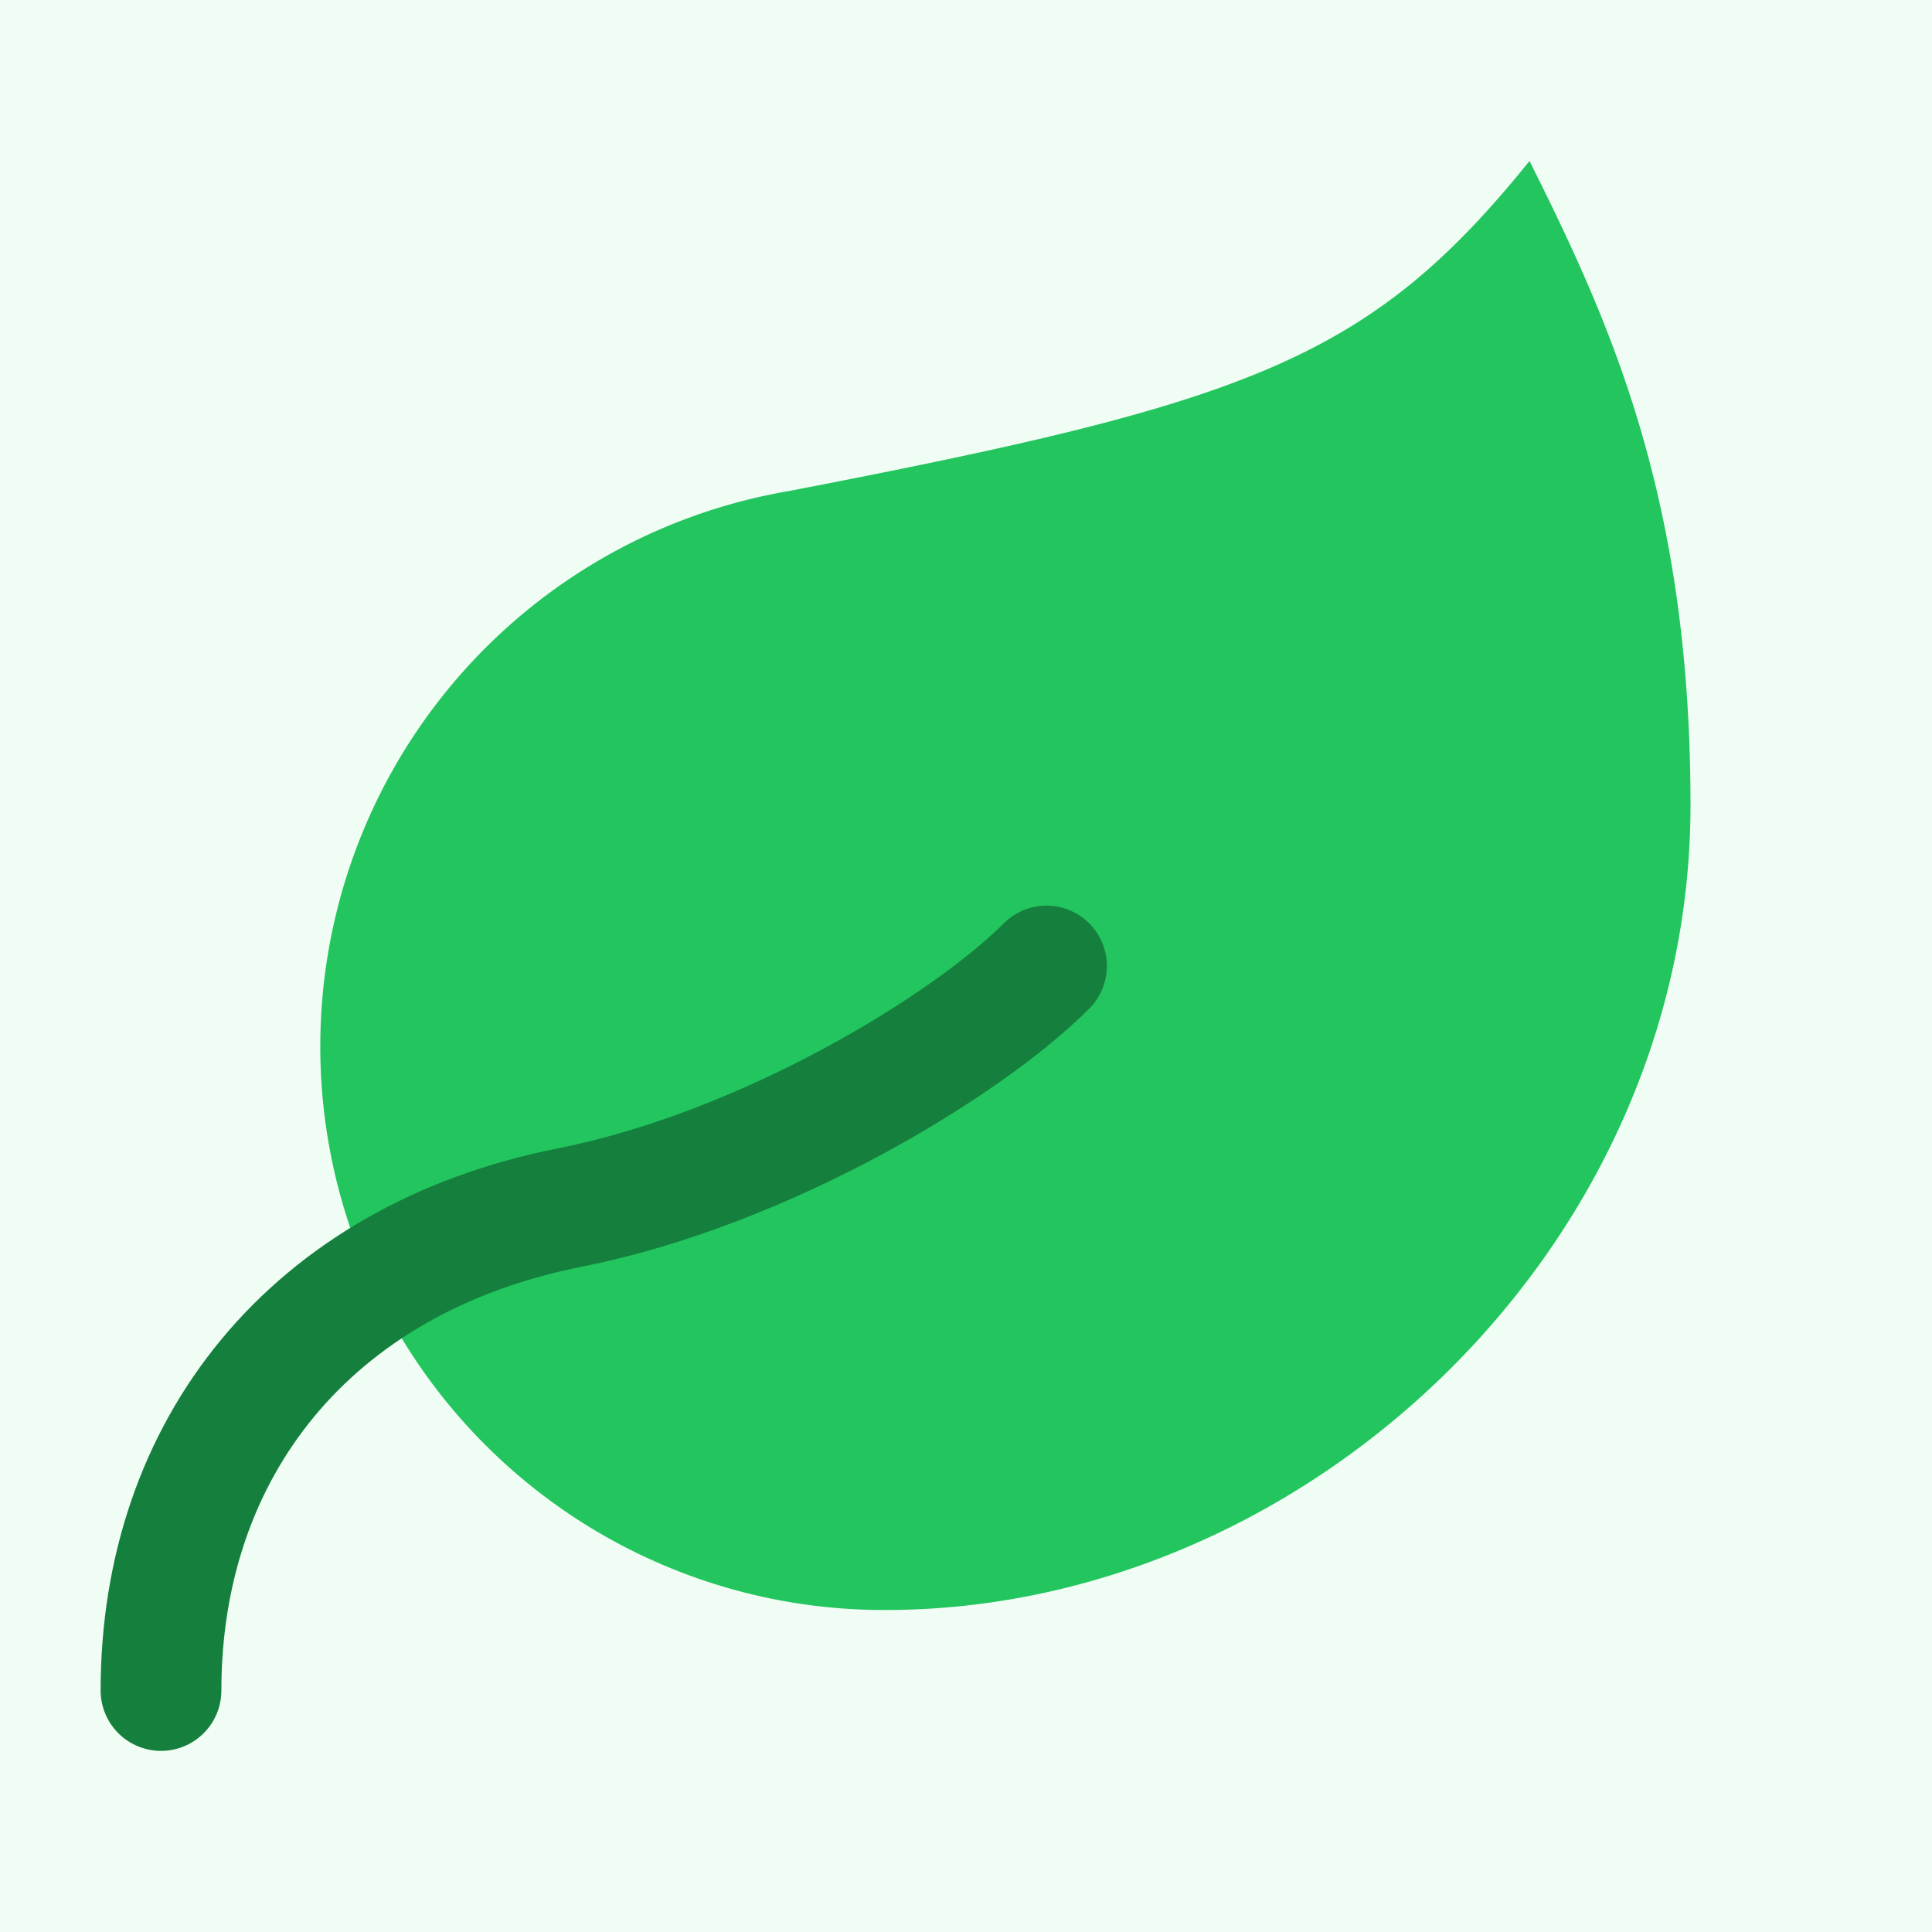
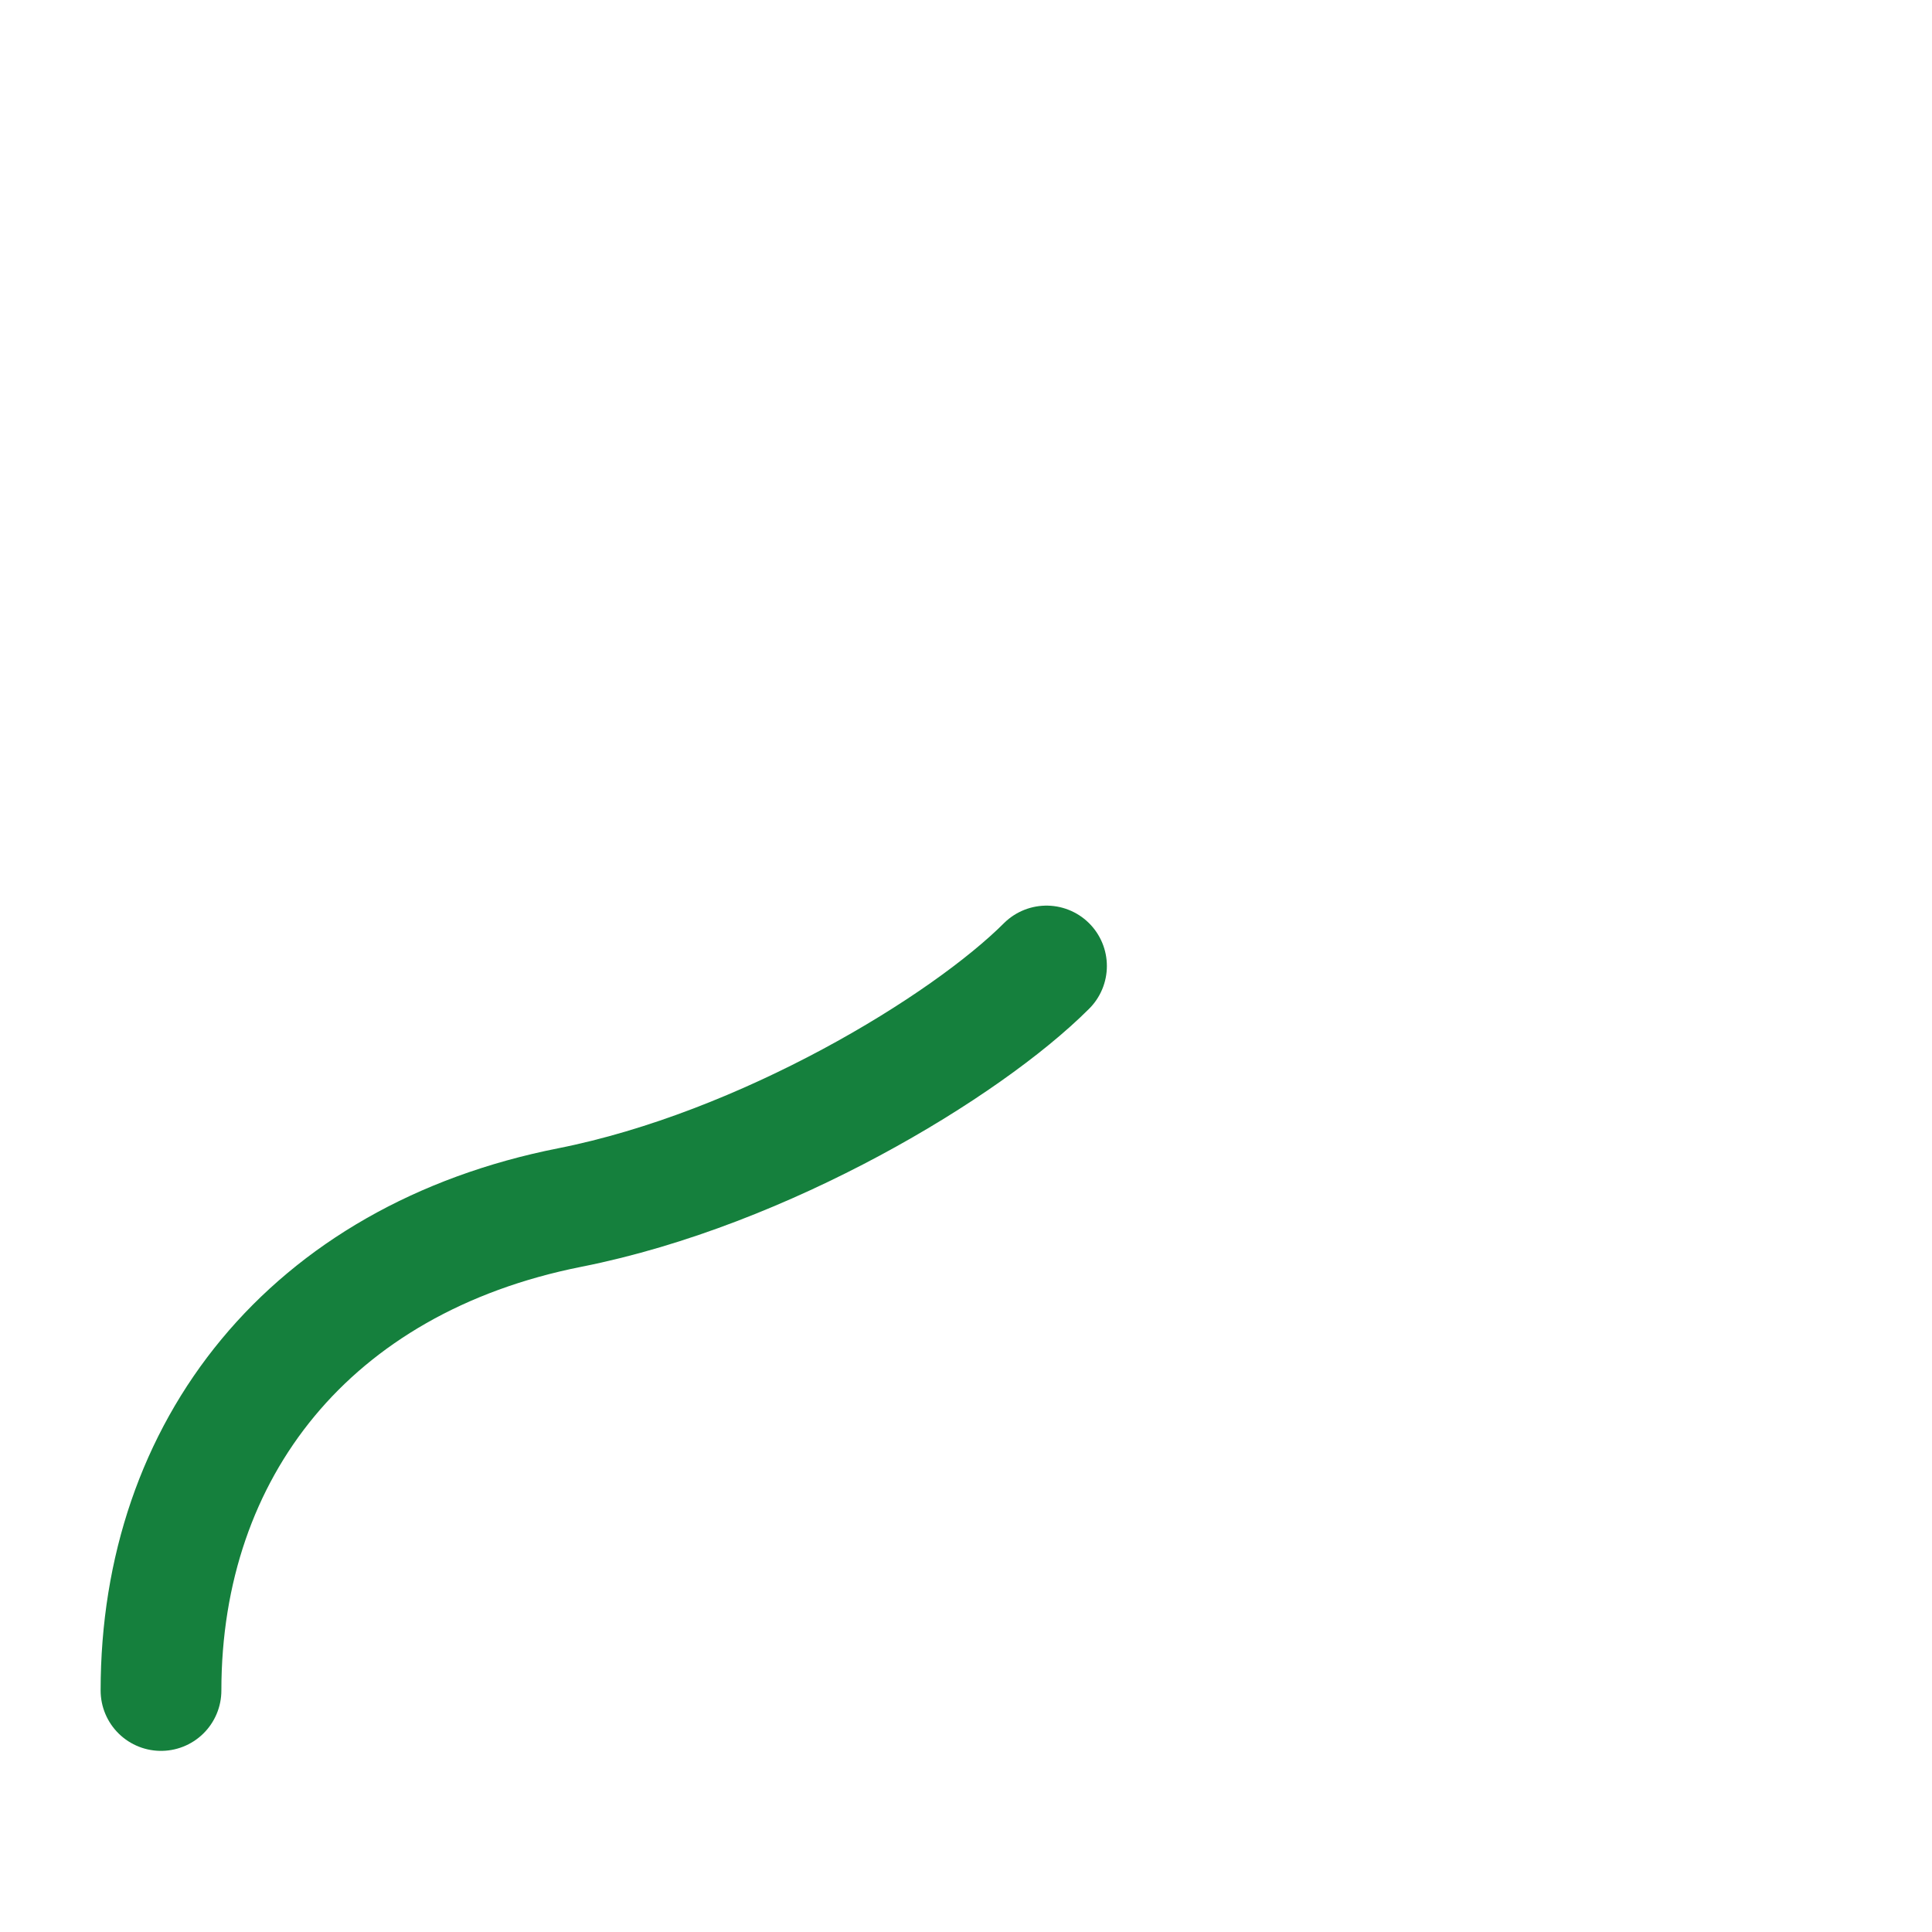
<svg xmlns="http://www.w3.org/2000/svg" width="512" height="512" viewBox="0 0 24 24" fill="none" stroke="#16a34a" stroke-width="1.5" stroke-linecap="round" stroke-linejoin="round" style="background-color: #f0fdf4; border-radius: 20%;">
-   <rect width="24" height="24" fill="#f0fdf4" rx="0" ry="0" stroke="none" />
-   <path d="M11 20A7 7 0 0 1 9.8 6.1C15.5 5 17 4.48 19 2c1 2 2 4.18 2 8 0 5.5-4.78 10-10 10Z" fill="#22c55e" stroke="none" />
  <path d="M2 21c0-3 1.85-5.36 5.08-6C9.5 14.52 12 13 13 12" stroke="#15803d" />
</svg>